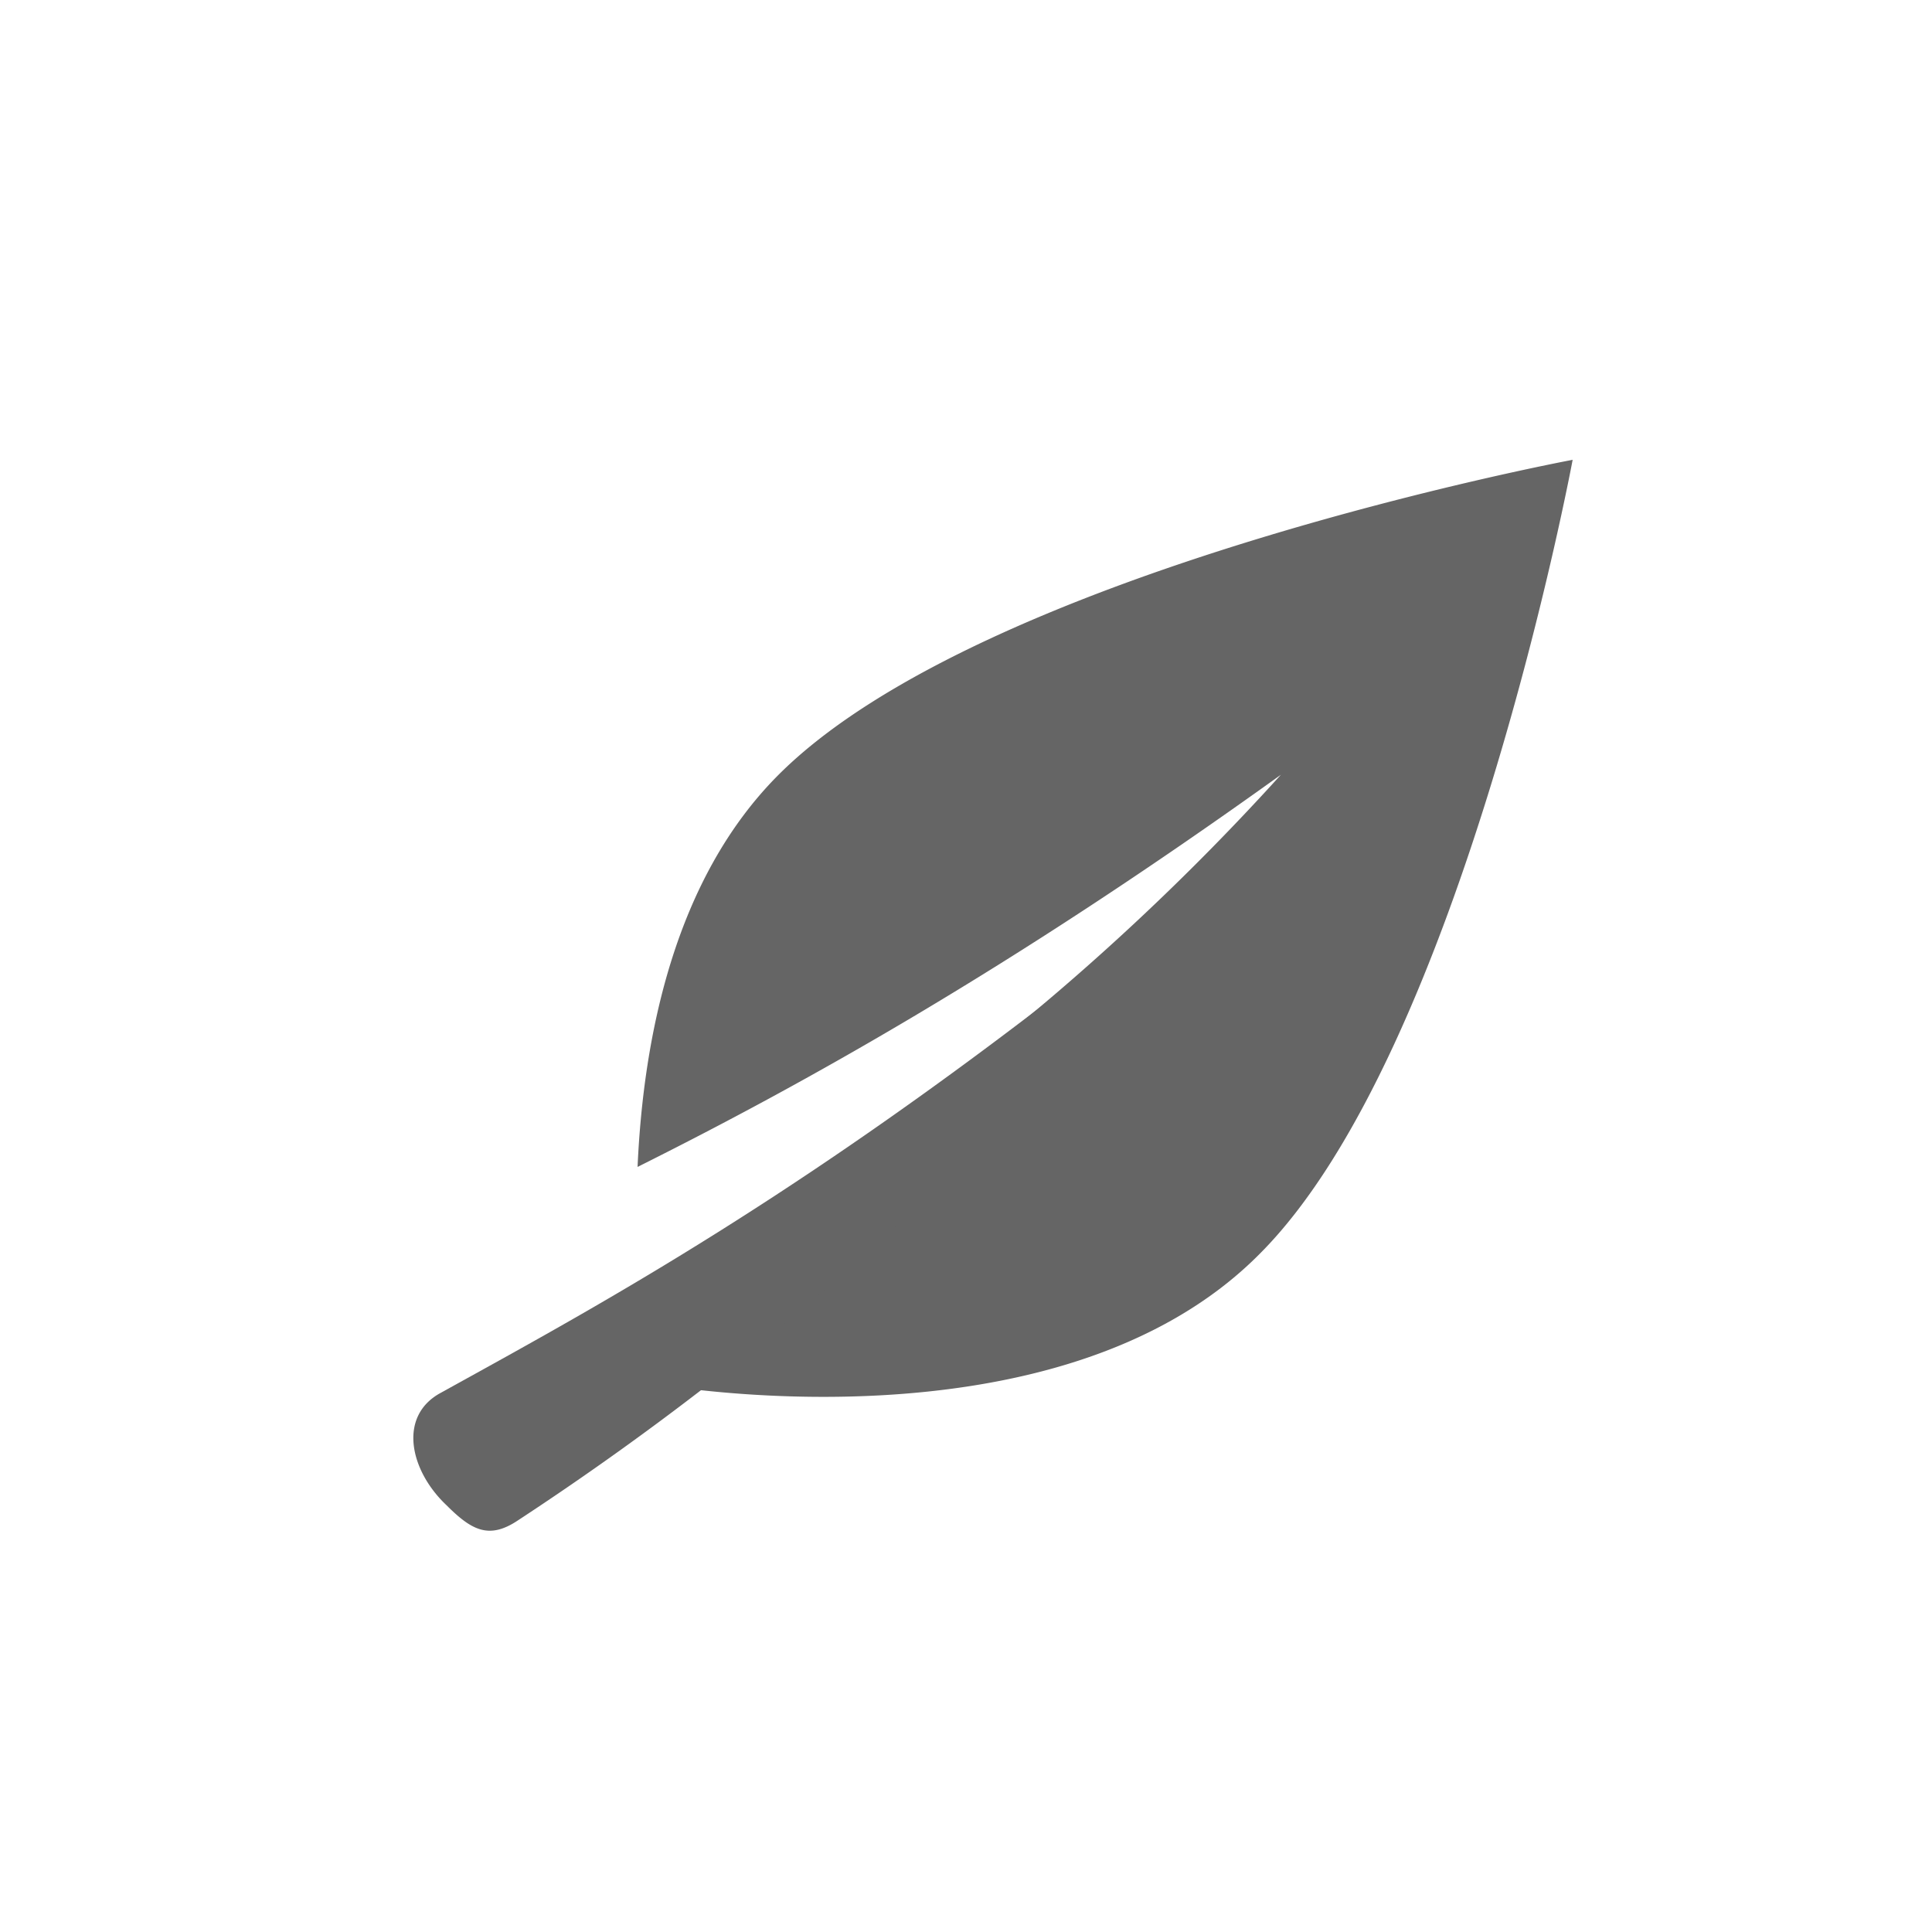
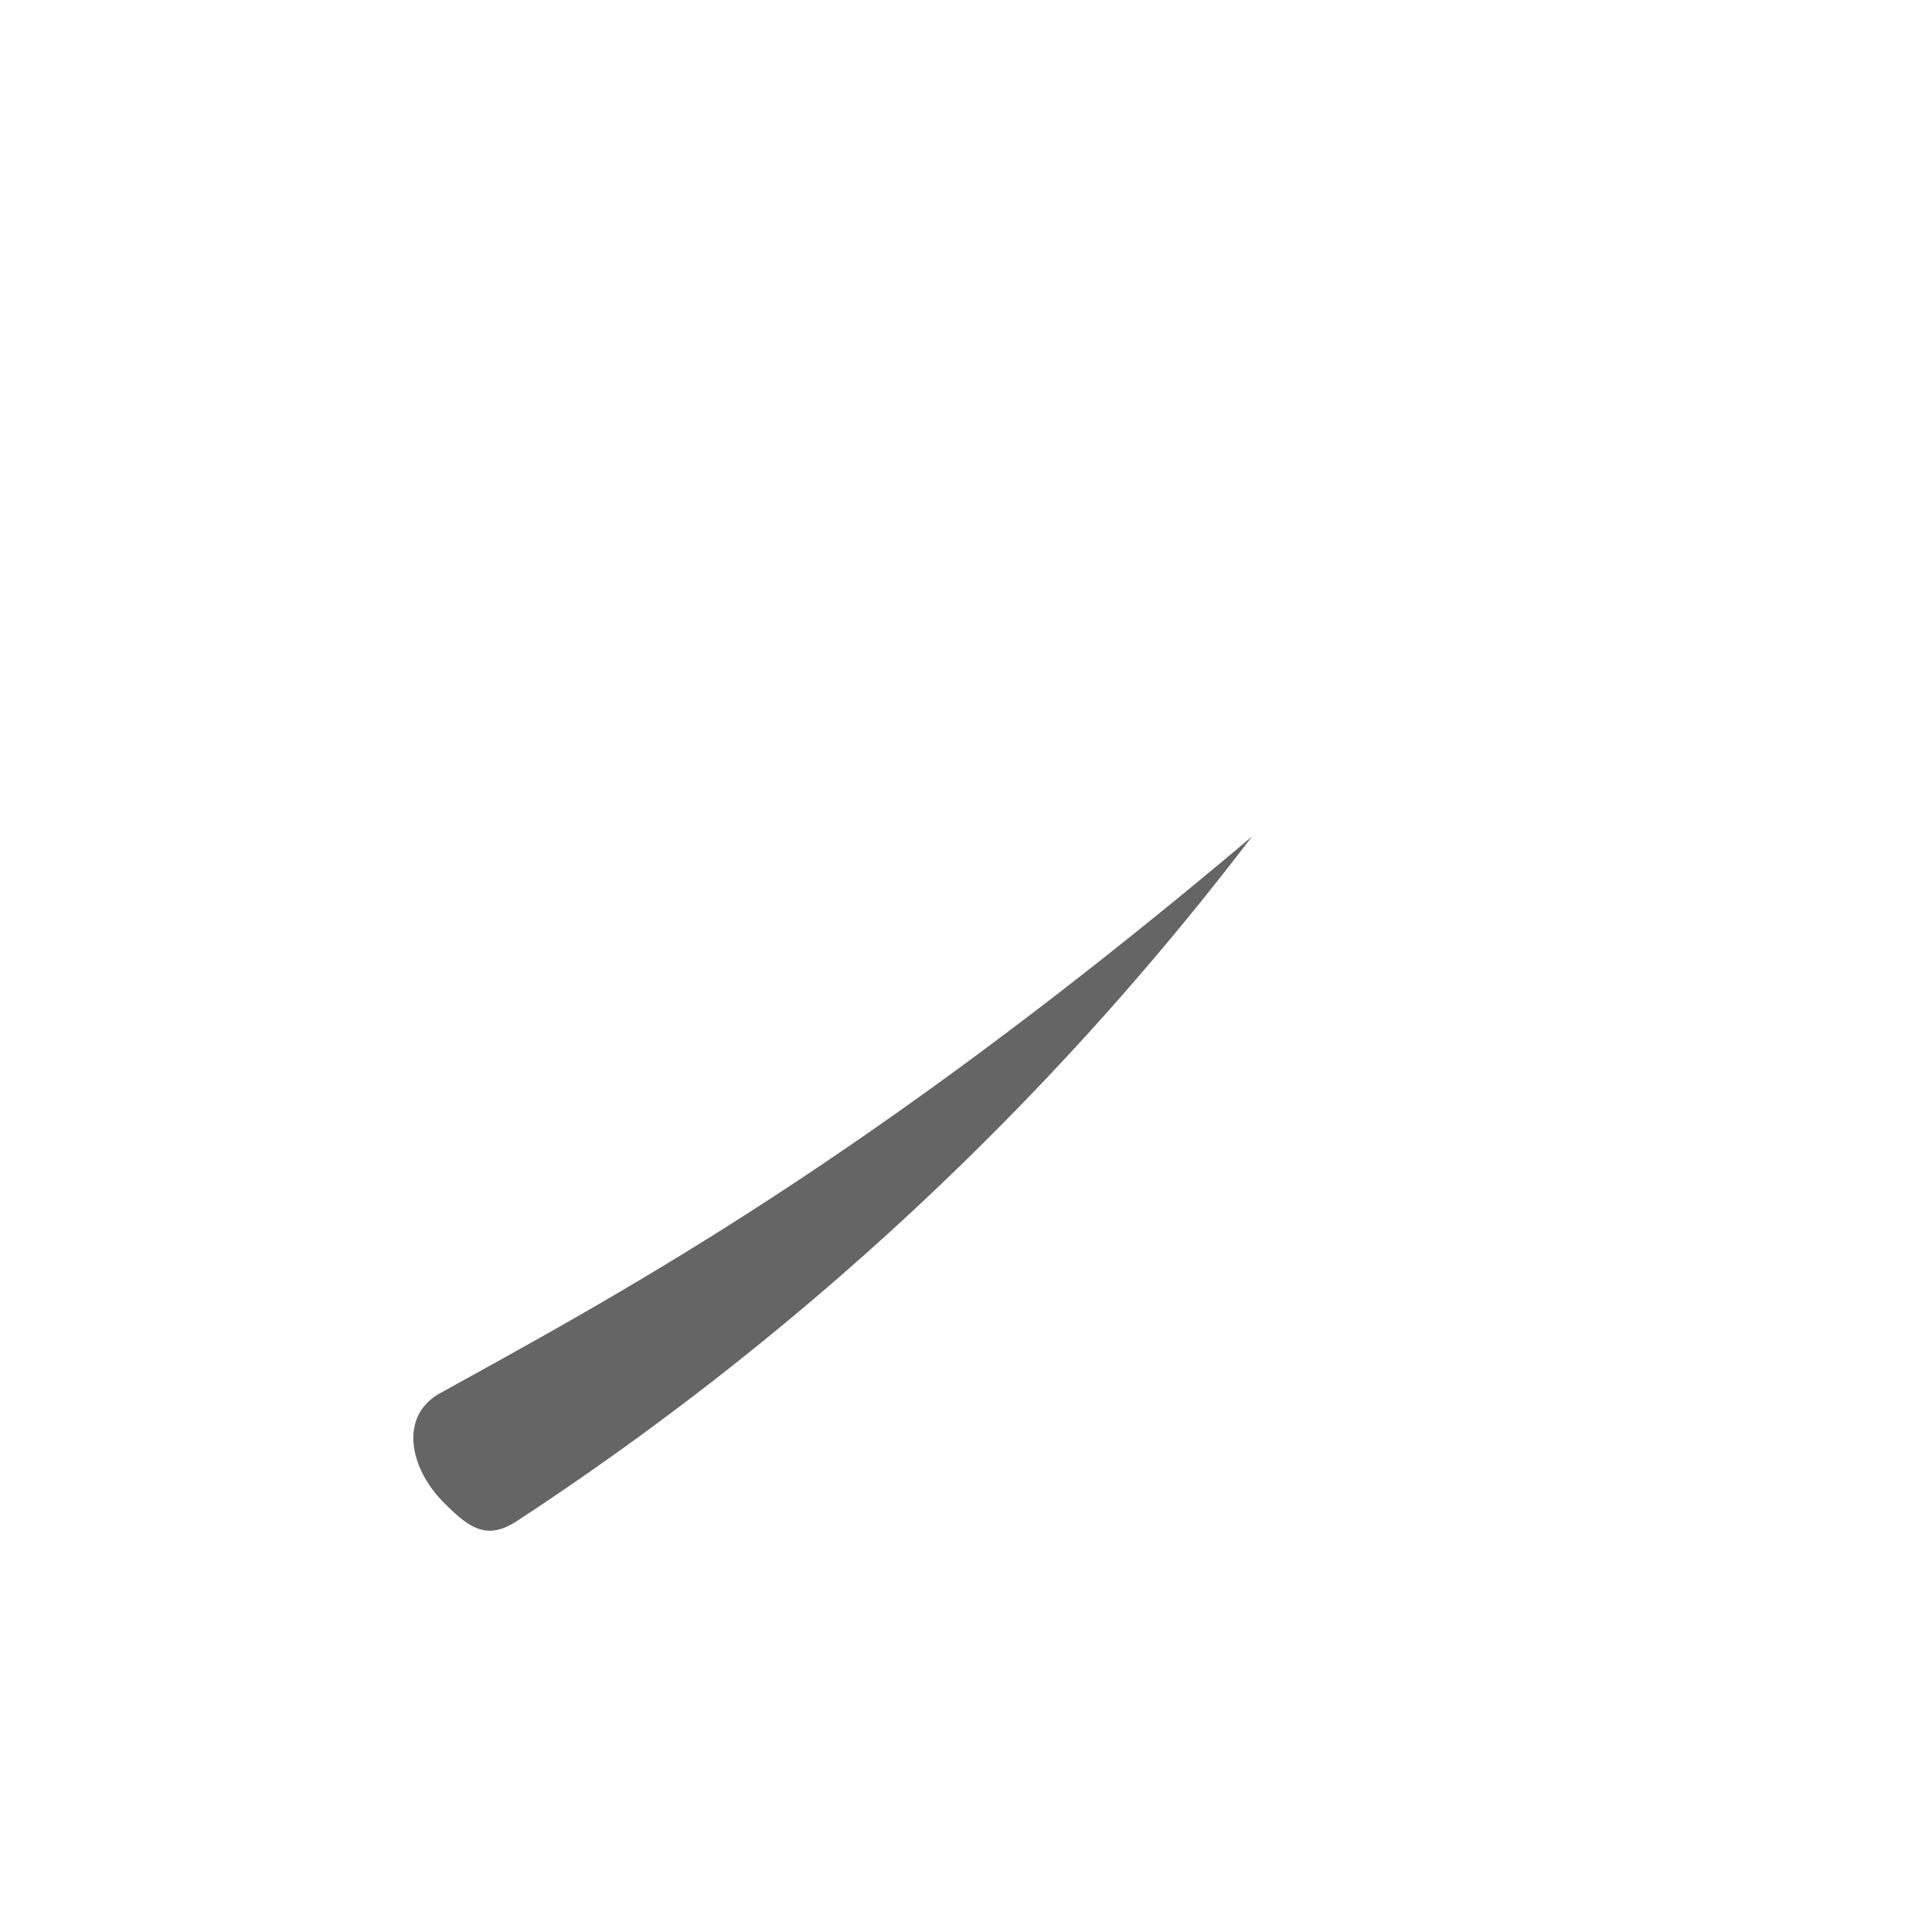
<svg xmlns="http://www.w3.org/2000/svg" id="Layer_1" style="enable-background:new 0 0 100 100" version="1.1" viewBox="0 0 100 100" xml:space="preserve">
  <style type="text/css">.st0{fill:#656565;}</style>
  <g>
-     <path class="st0" d="M40.3 40.1c-5.4 5.4-7 13.6-7.3 20.3 8.4-4.2 19.1-10.1 33.3-20.3a127.2 127.2 0 0 1-33.2 26.2c.2 3.2.6 5.3.6 5.3s21 3.9 31.5-6.7c10.5-10.5 16.2-41.1 16.2-41.1s-30.5 5.7-41.1 16.3z" />
    <path class="st0" d="M64.8 43.3c-19.9 16.8-32.6 23.6-42 28.8-2.2 1.2-1.6 4 .3 5.8 1.3 1.3 2.2 1.8 3.7.8a153.7 153.7 0 0 0 38-35.4z" />
  </g>
</svg>